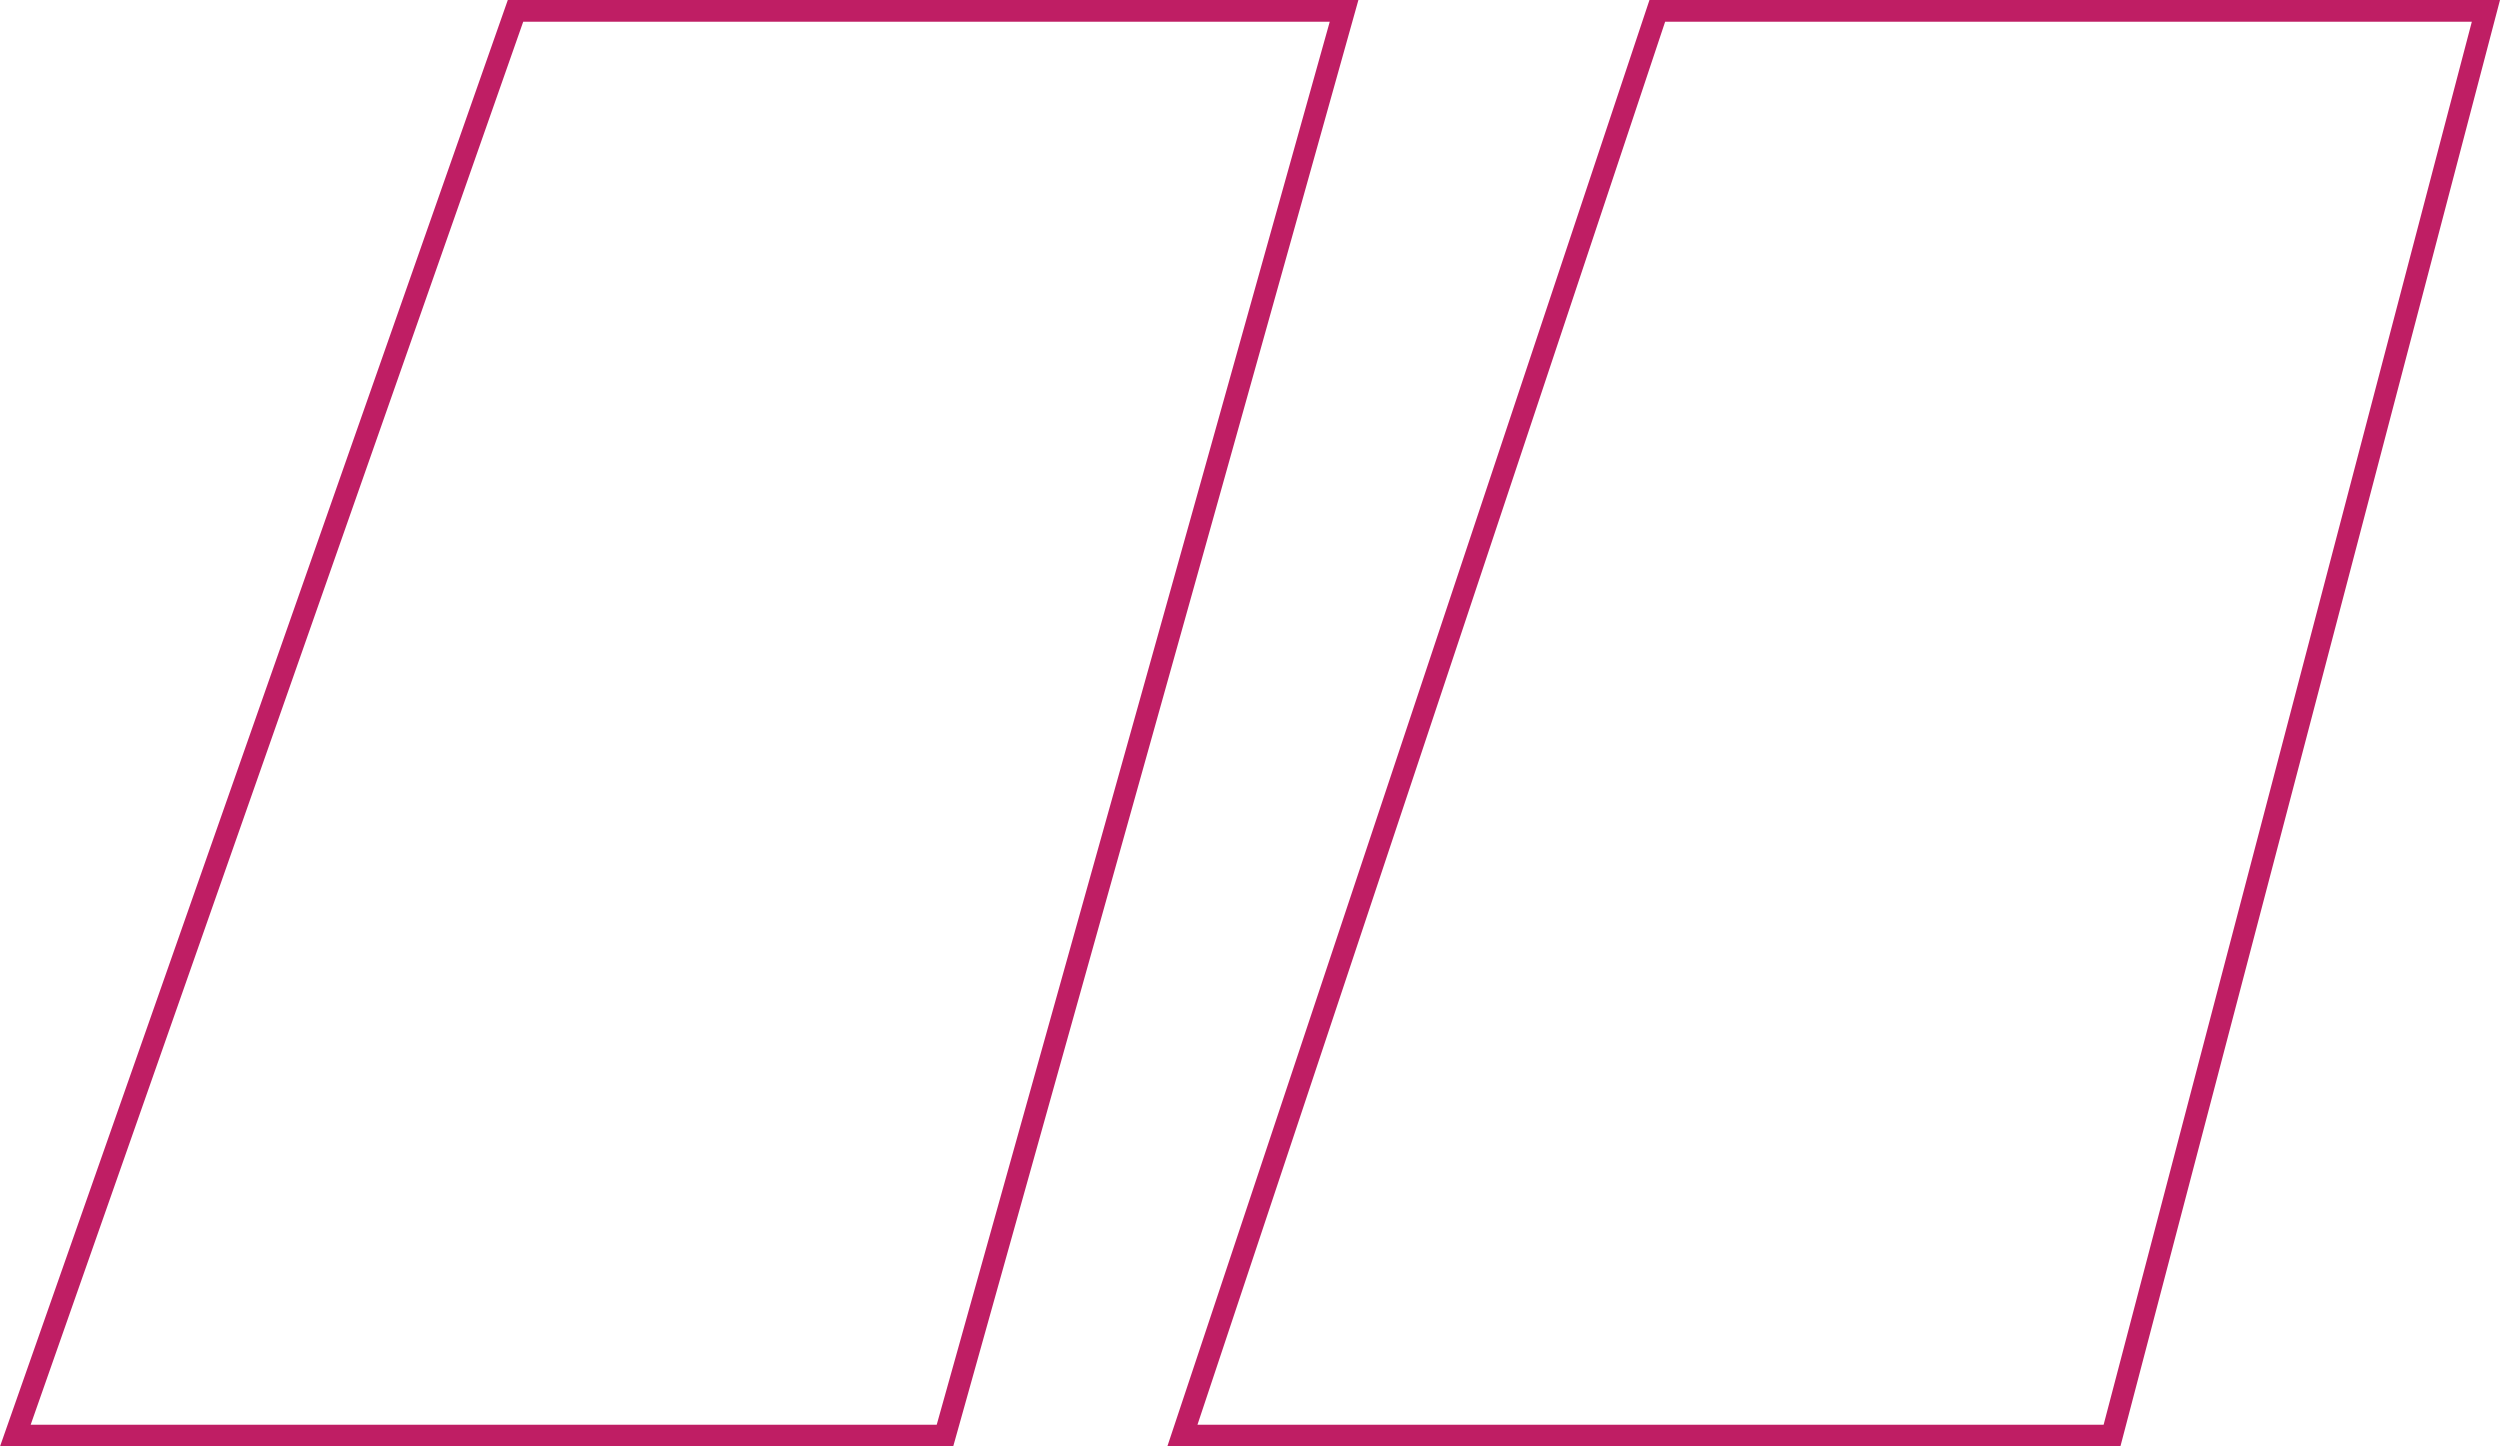
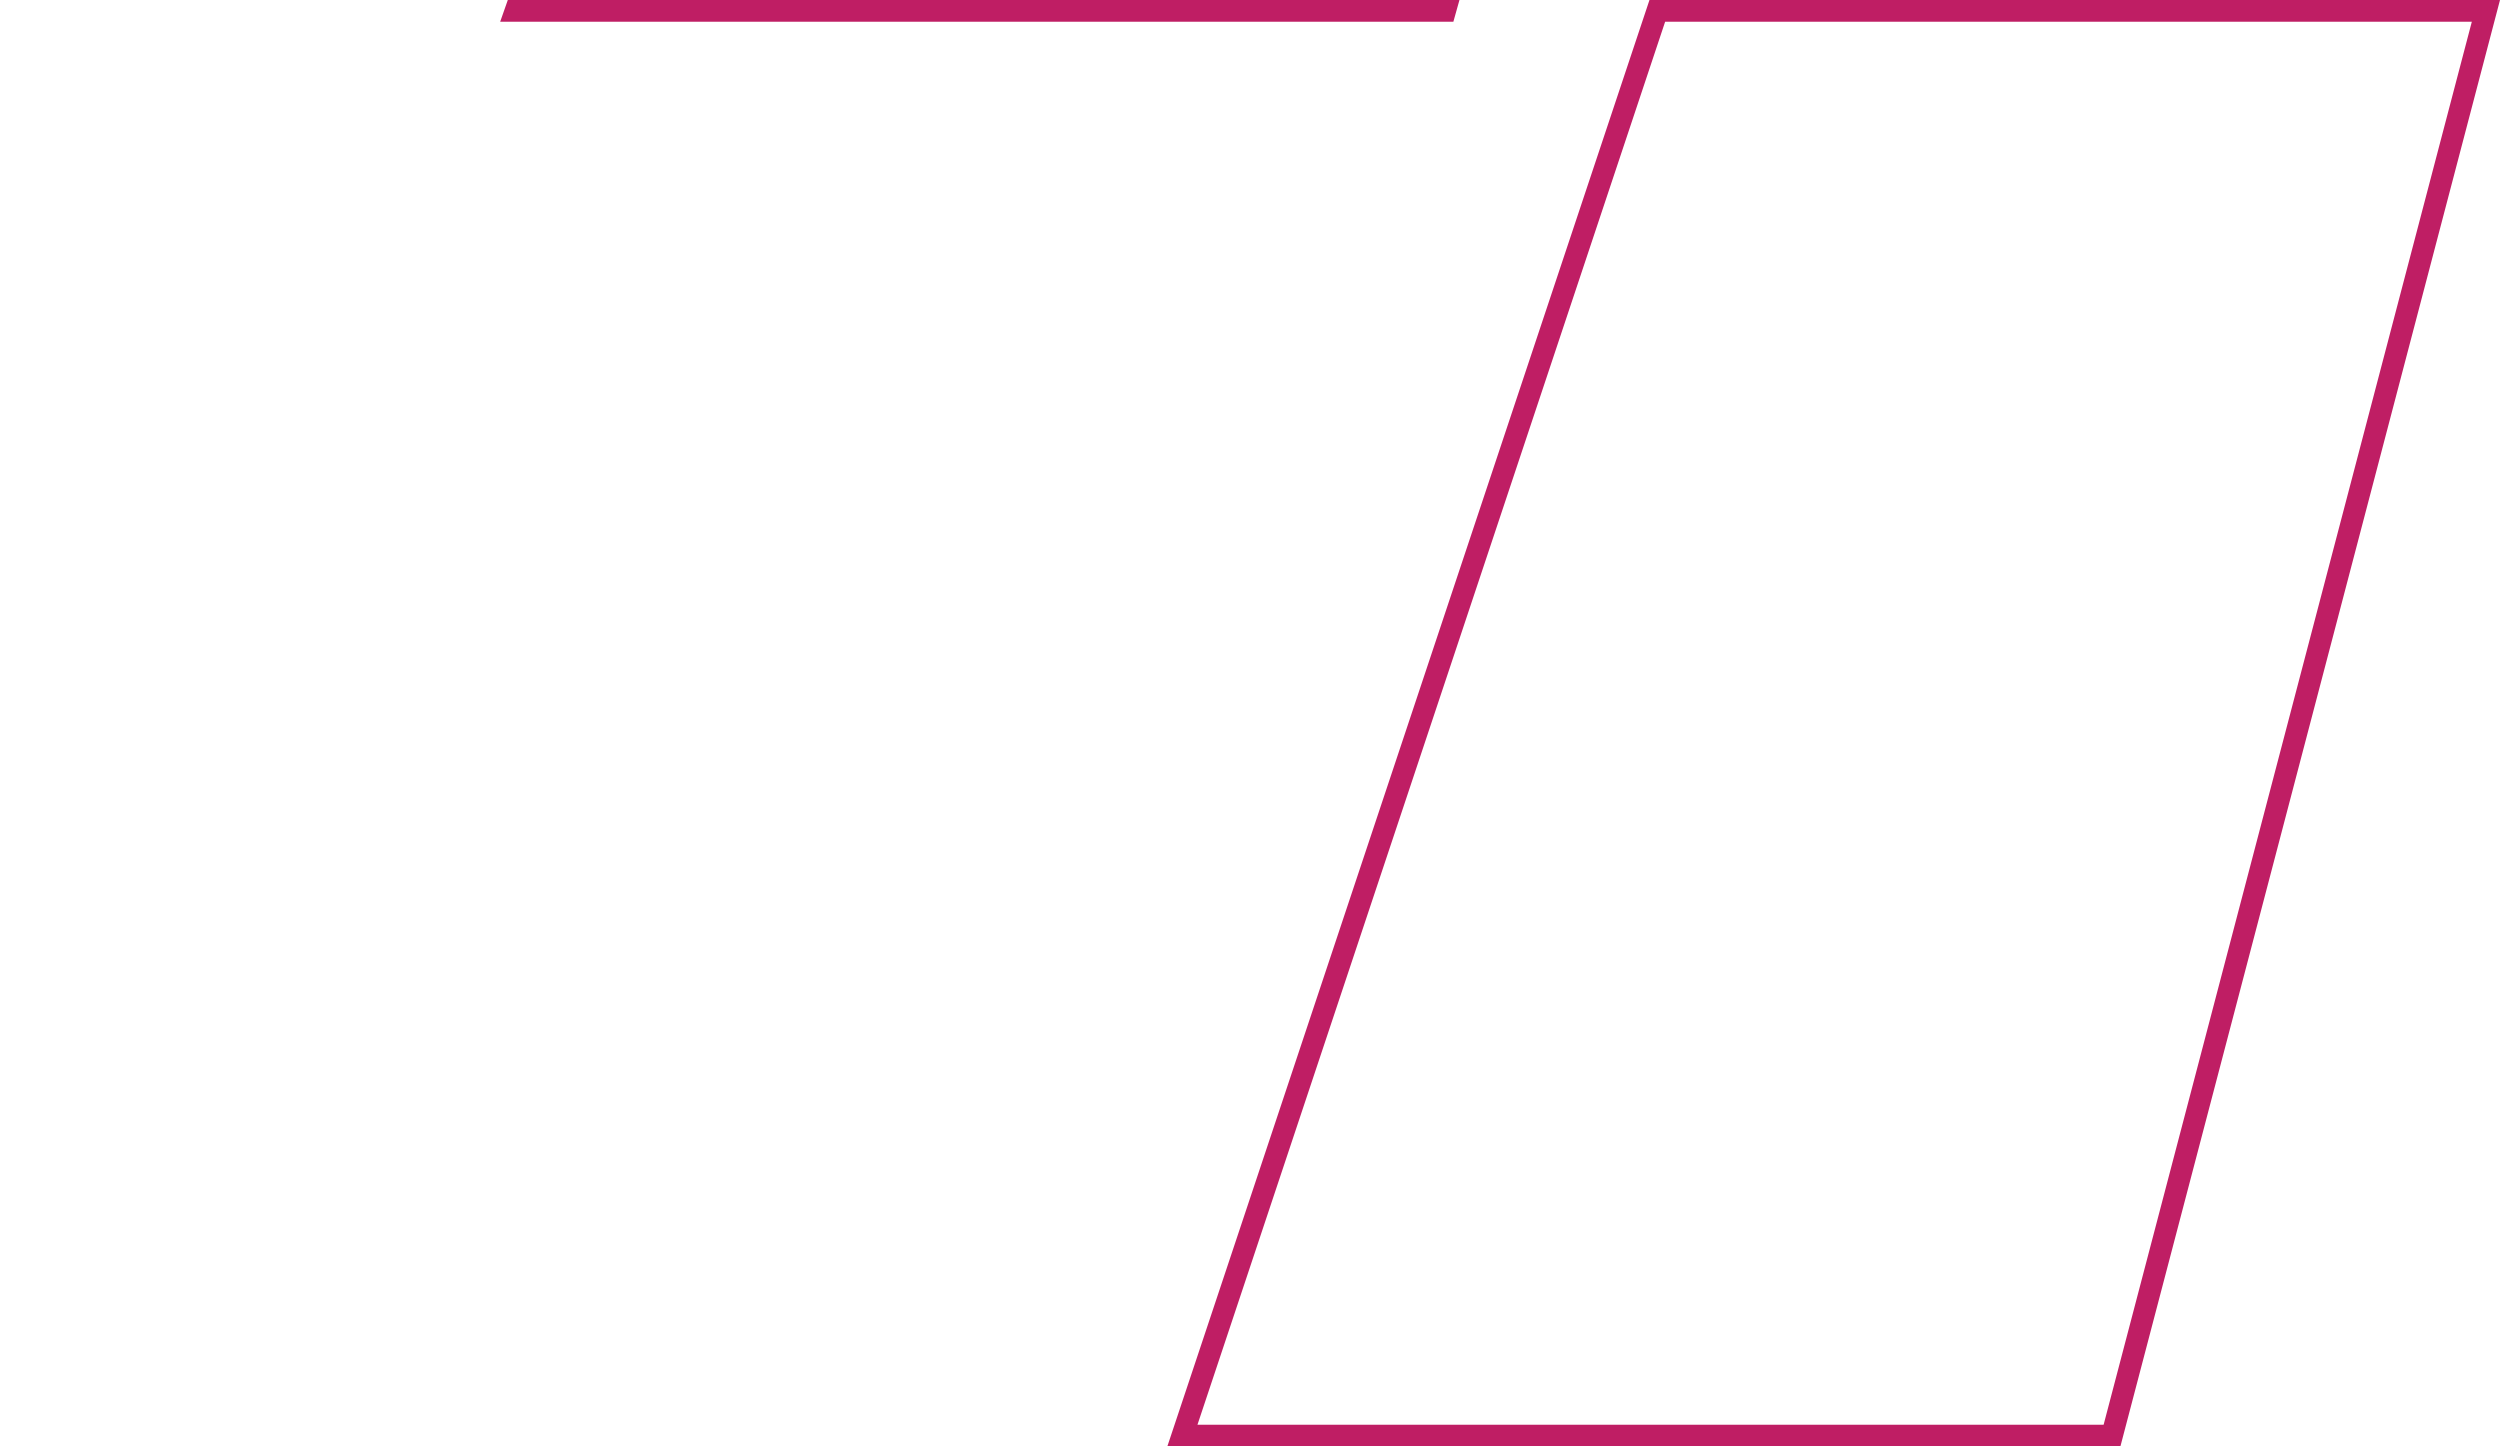
<svg xmlns="http://www.w3.org/2000/svg" width="115.021" height="66.549">
  <g>
    <title>background</title>
-     <rect x="-1" y="-1" width="117.021" height="68.549" id="canvas_background" fill="none" />
  </g>
  <g>
    <title>Layer 1</title>
    <g id="Group_749">
      <g id="Group_748">
-         <path id="Path_725" d="m76.25,0.5l-21.85,65.549l42.77,0l17.203,-65.549l-38.123,0zm-52.532,0l-23.012,65.549l42.77,0l18.363,-65.549l-38.121,0z" fill="none" stroke="#bf1e64" />
+         <path id="Path_725" d="m76.25,0.5l-21.85,65.549l42.77,0l17.203,-65.549l-38.123,0zm-52.532,0l42.77,0l18.363,-65.549l-38.121,0z" fill="none" stroke="#bf1e64" />
      </g>
    </g>
  </g>
</svg>